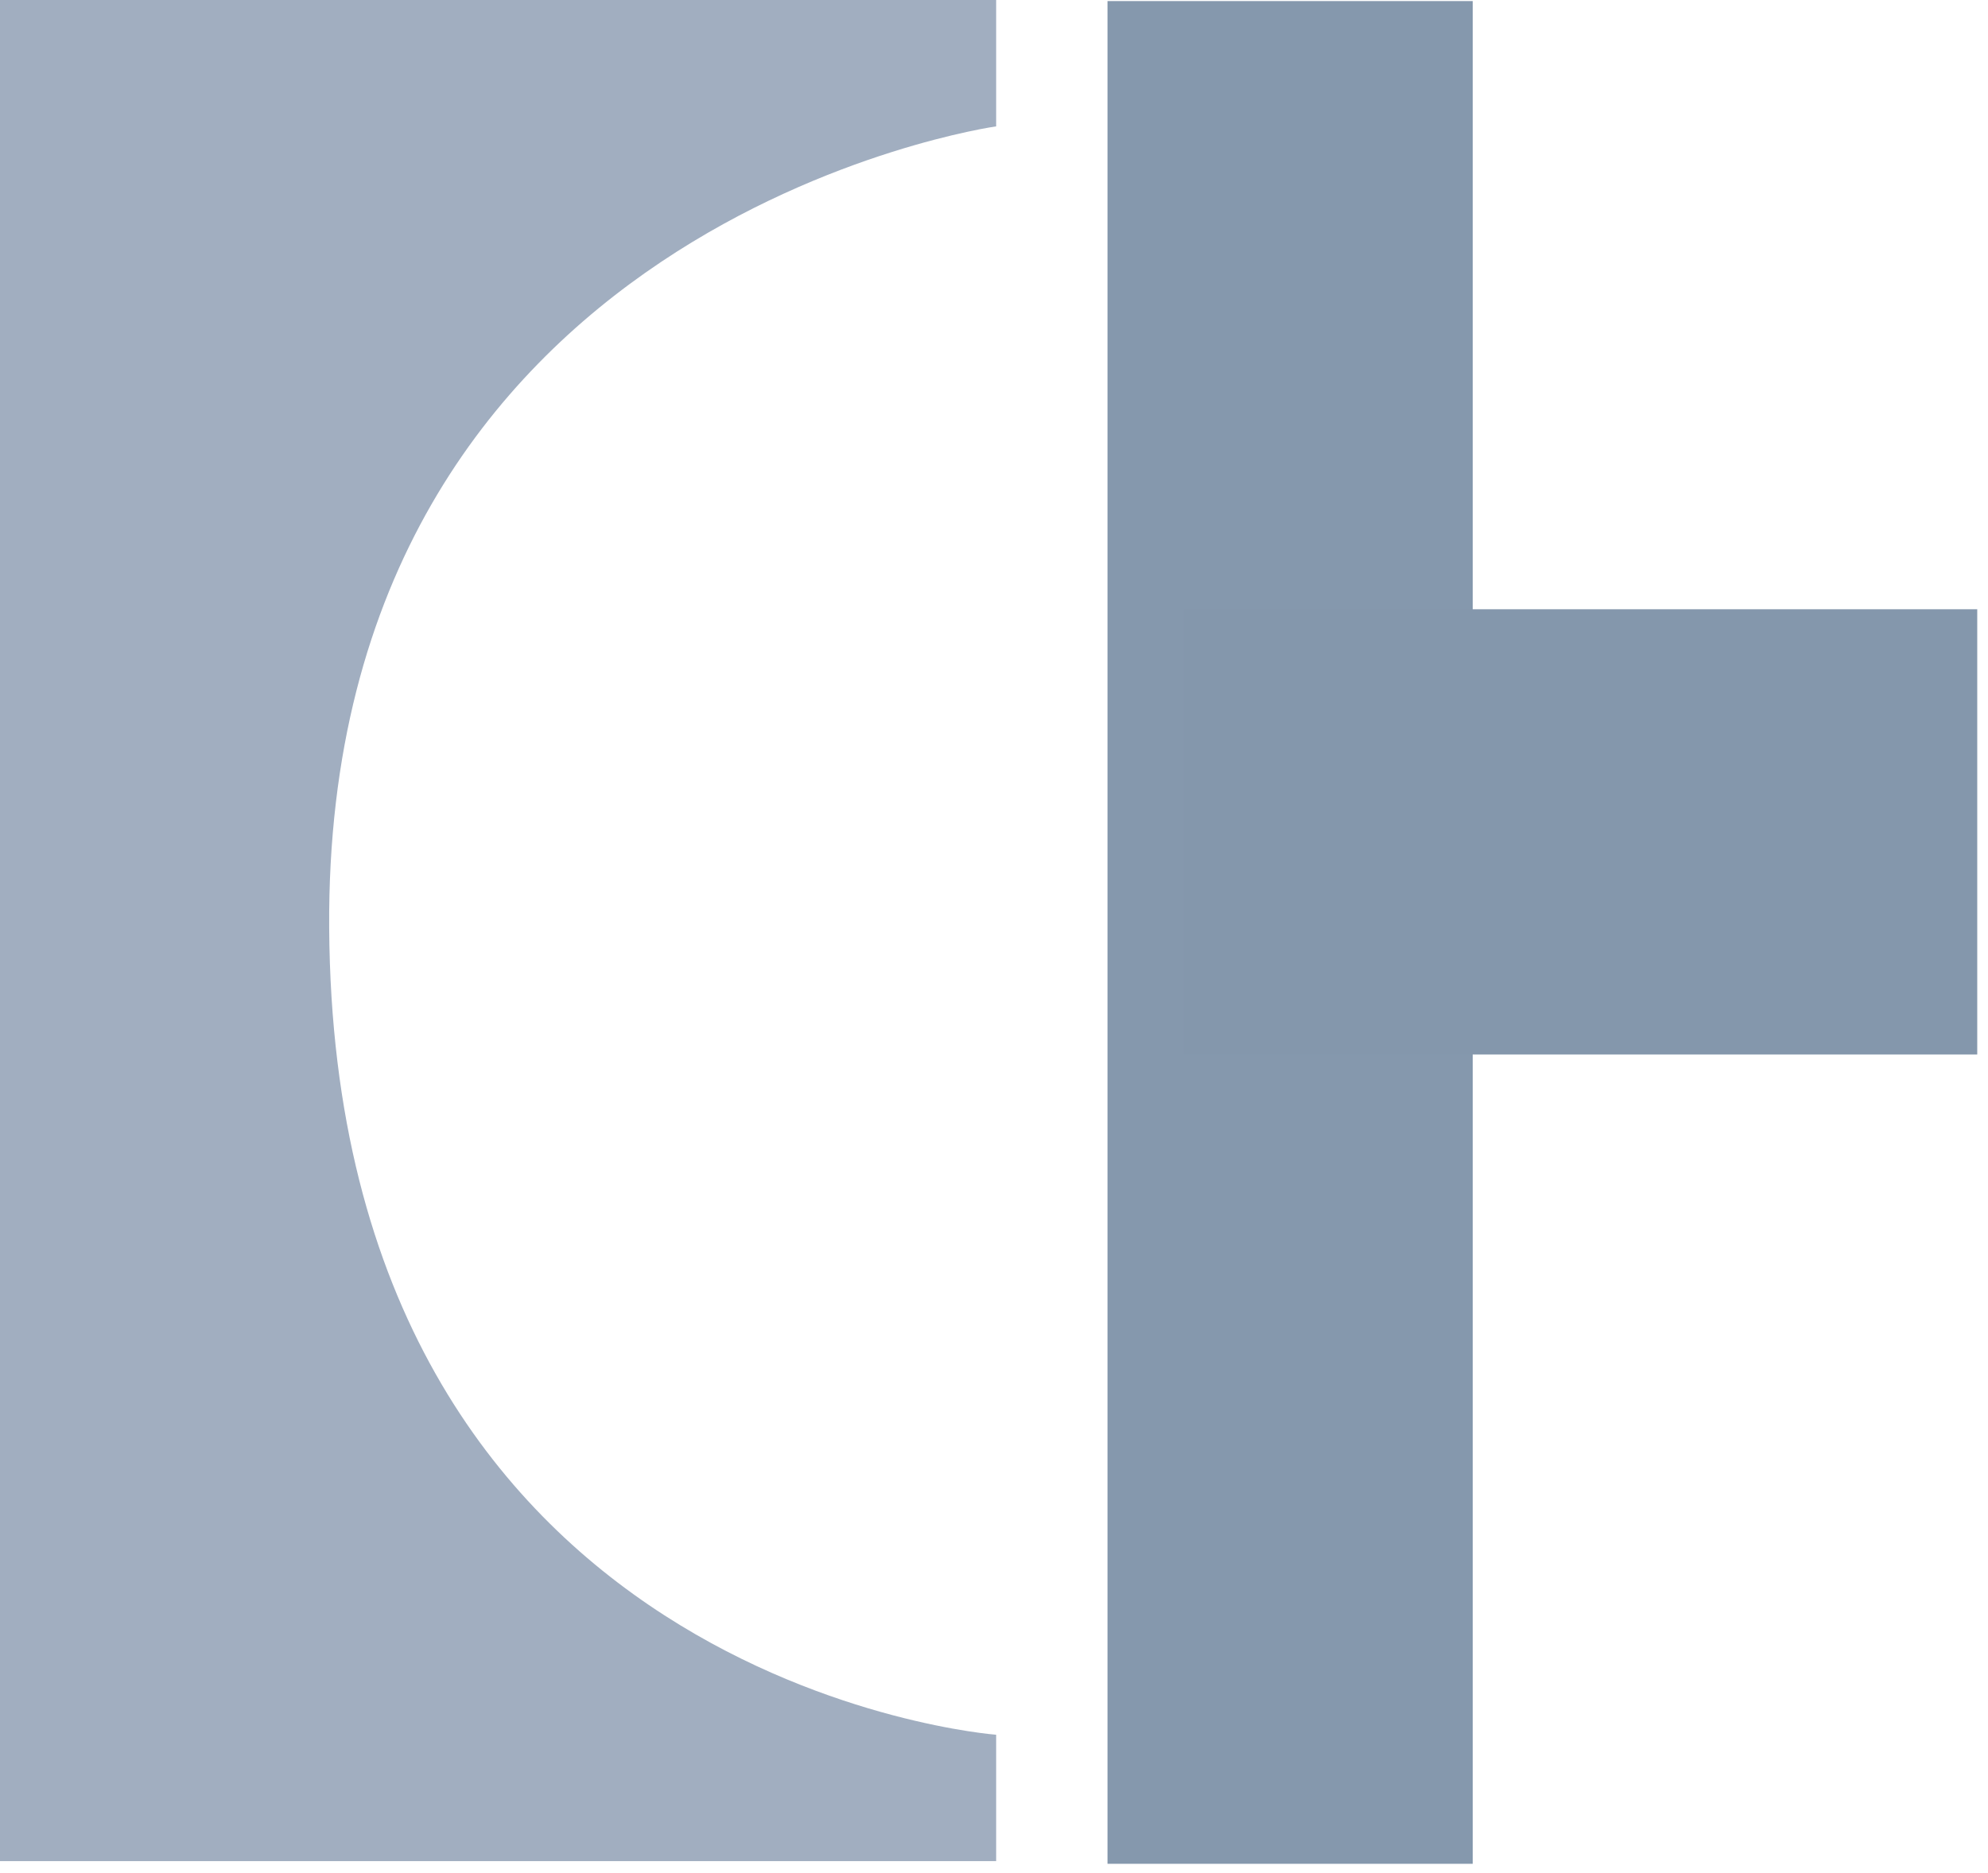
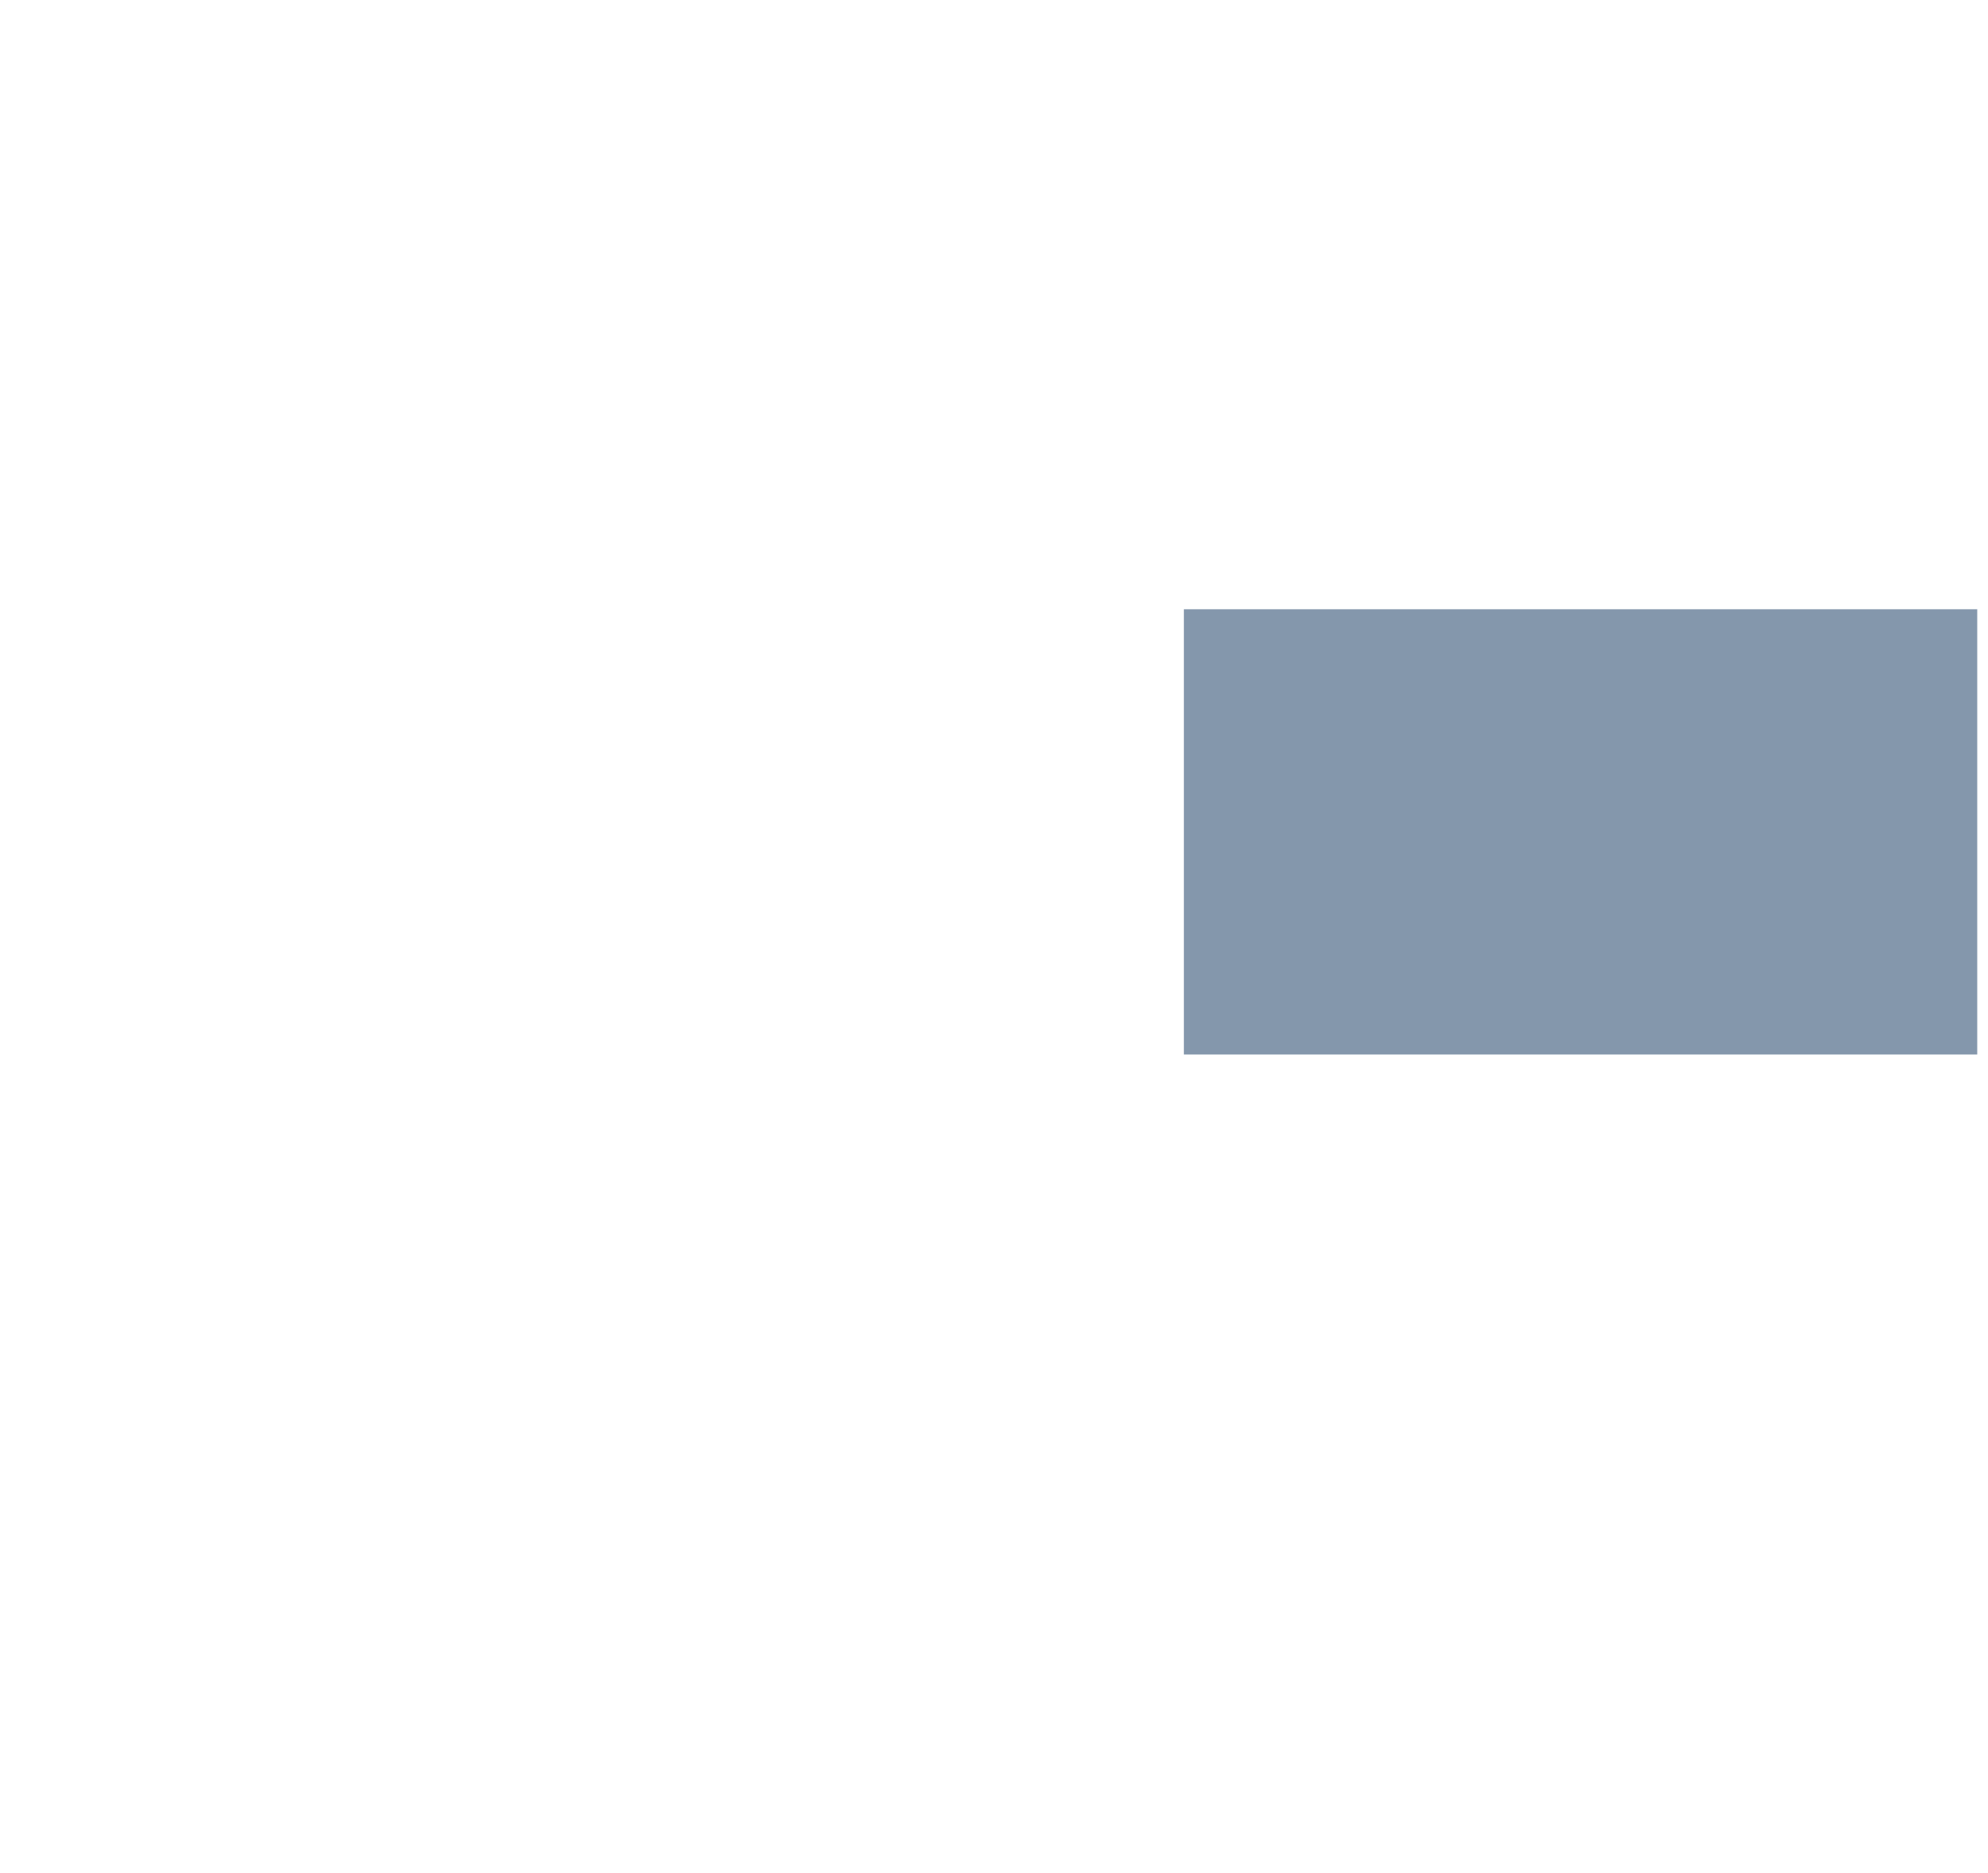
<svg xmlns="http://www.w3.org/2000/svg" xmlns:xlink="http://www.w3.org/1999/xlink" version="1.1" id="Ebene_1" x="0px" y="0px" viewBox="0 0 369.6 348.3" style="enable-background:new 0 0 369.6 348.3;" xml:space="preserve">
  <style type="text/css"> .st0{fill:#8598AD;} .st1{fill:#8497AC;} .st2{clip-path:url(#SVGID_00000058555096151779147450000016091648758691267981_);} .st3{fill:#A1AEC0;} </style>
-   <rect x="205.9" y="0.2" class="st0" width="67.9" height="346.4" />
  <rect x="220.1" y="113.3" class="st1" width="147.5" height="82.8" />
  <g>
    <defs>
      <polygon id="SVGID_1_" points="0,346.6 286.3,457.3 367.6,0 0,0 " />
    </defs>
    <clipPath id="SVGID_00000050631235425309019420000007851935296524789645_">
      <use xlink:href="#SVGID_1_" style="overflow:visible;" />
    </clipPath>
    <g style="clip-path:url(#SVGID_00000050631235425309019420000007851935296524789645_);">
-       <path class="st3" d="M185.2,23.5V0H0v346.1h185.2v-23.5c0,0-123.1-9.2-124-150C60.3,41.1,185.2,23.5,185.2,23.5" />
-     </g>
+       </g>
  </g>
</svg>